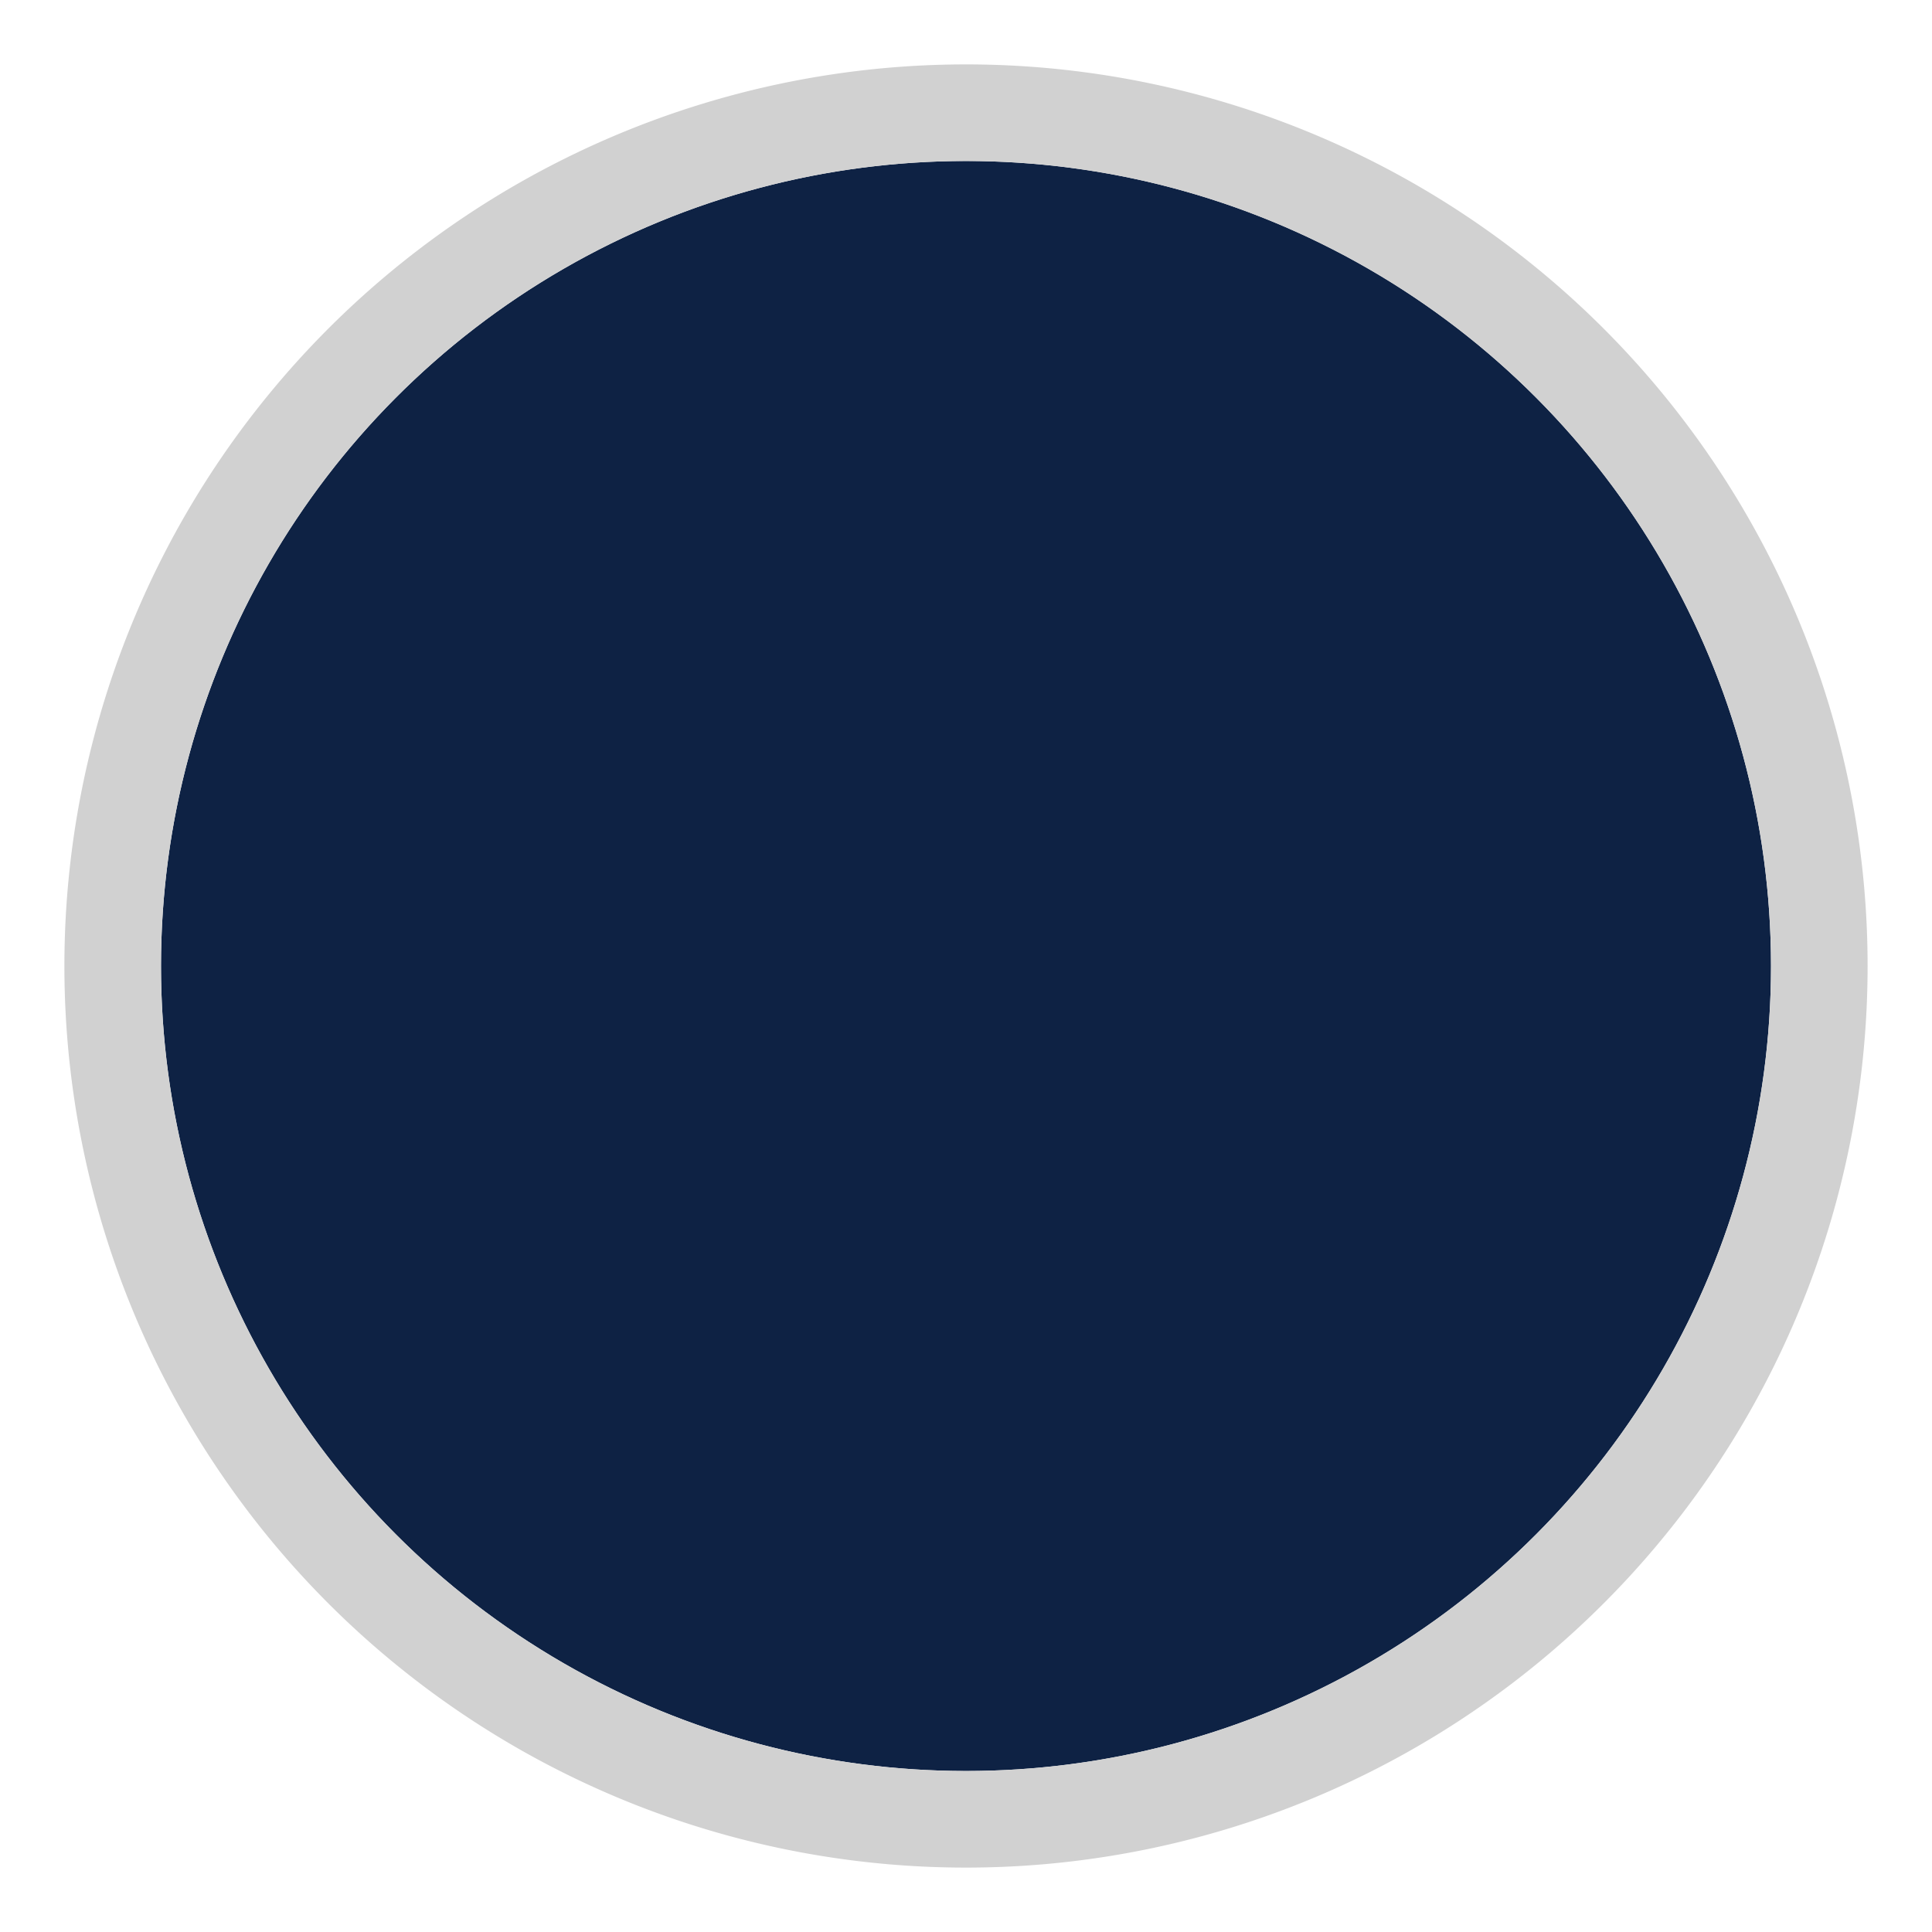
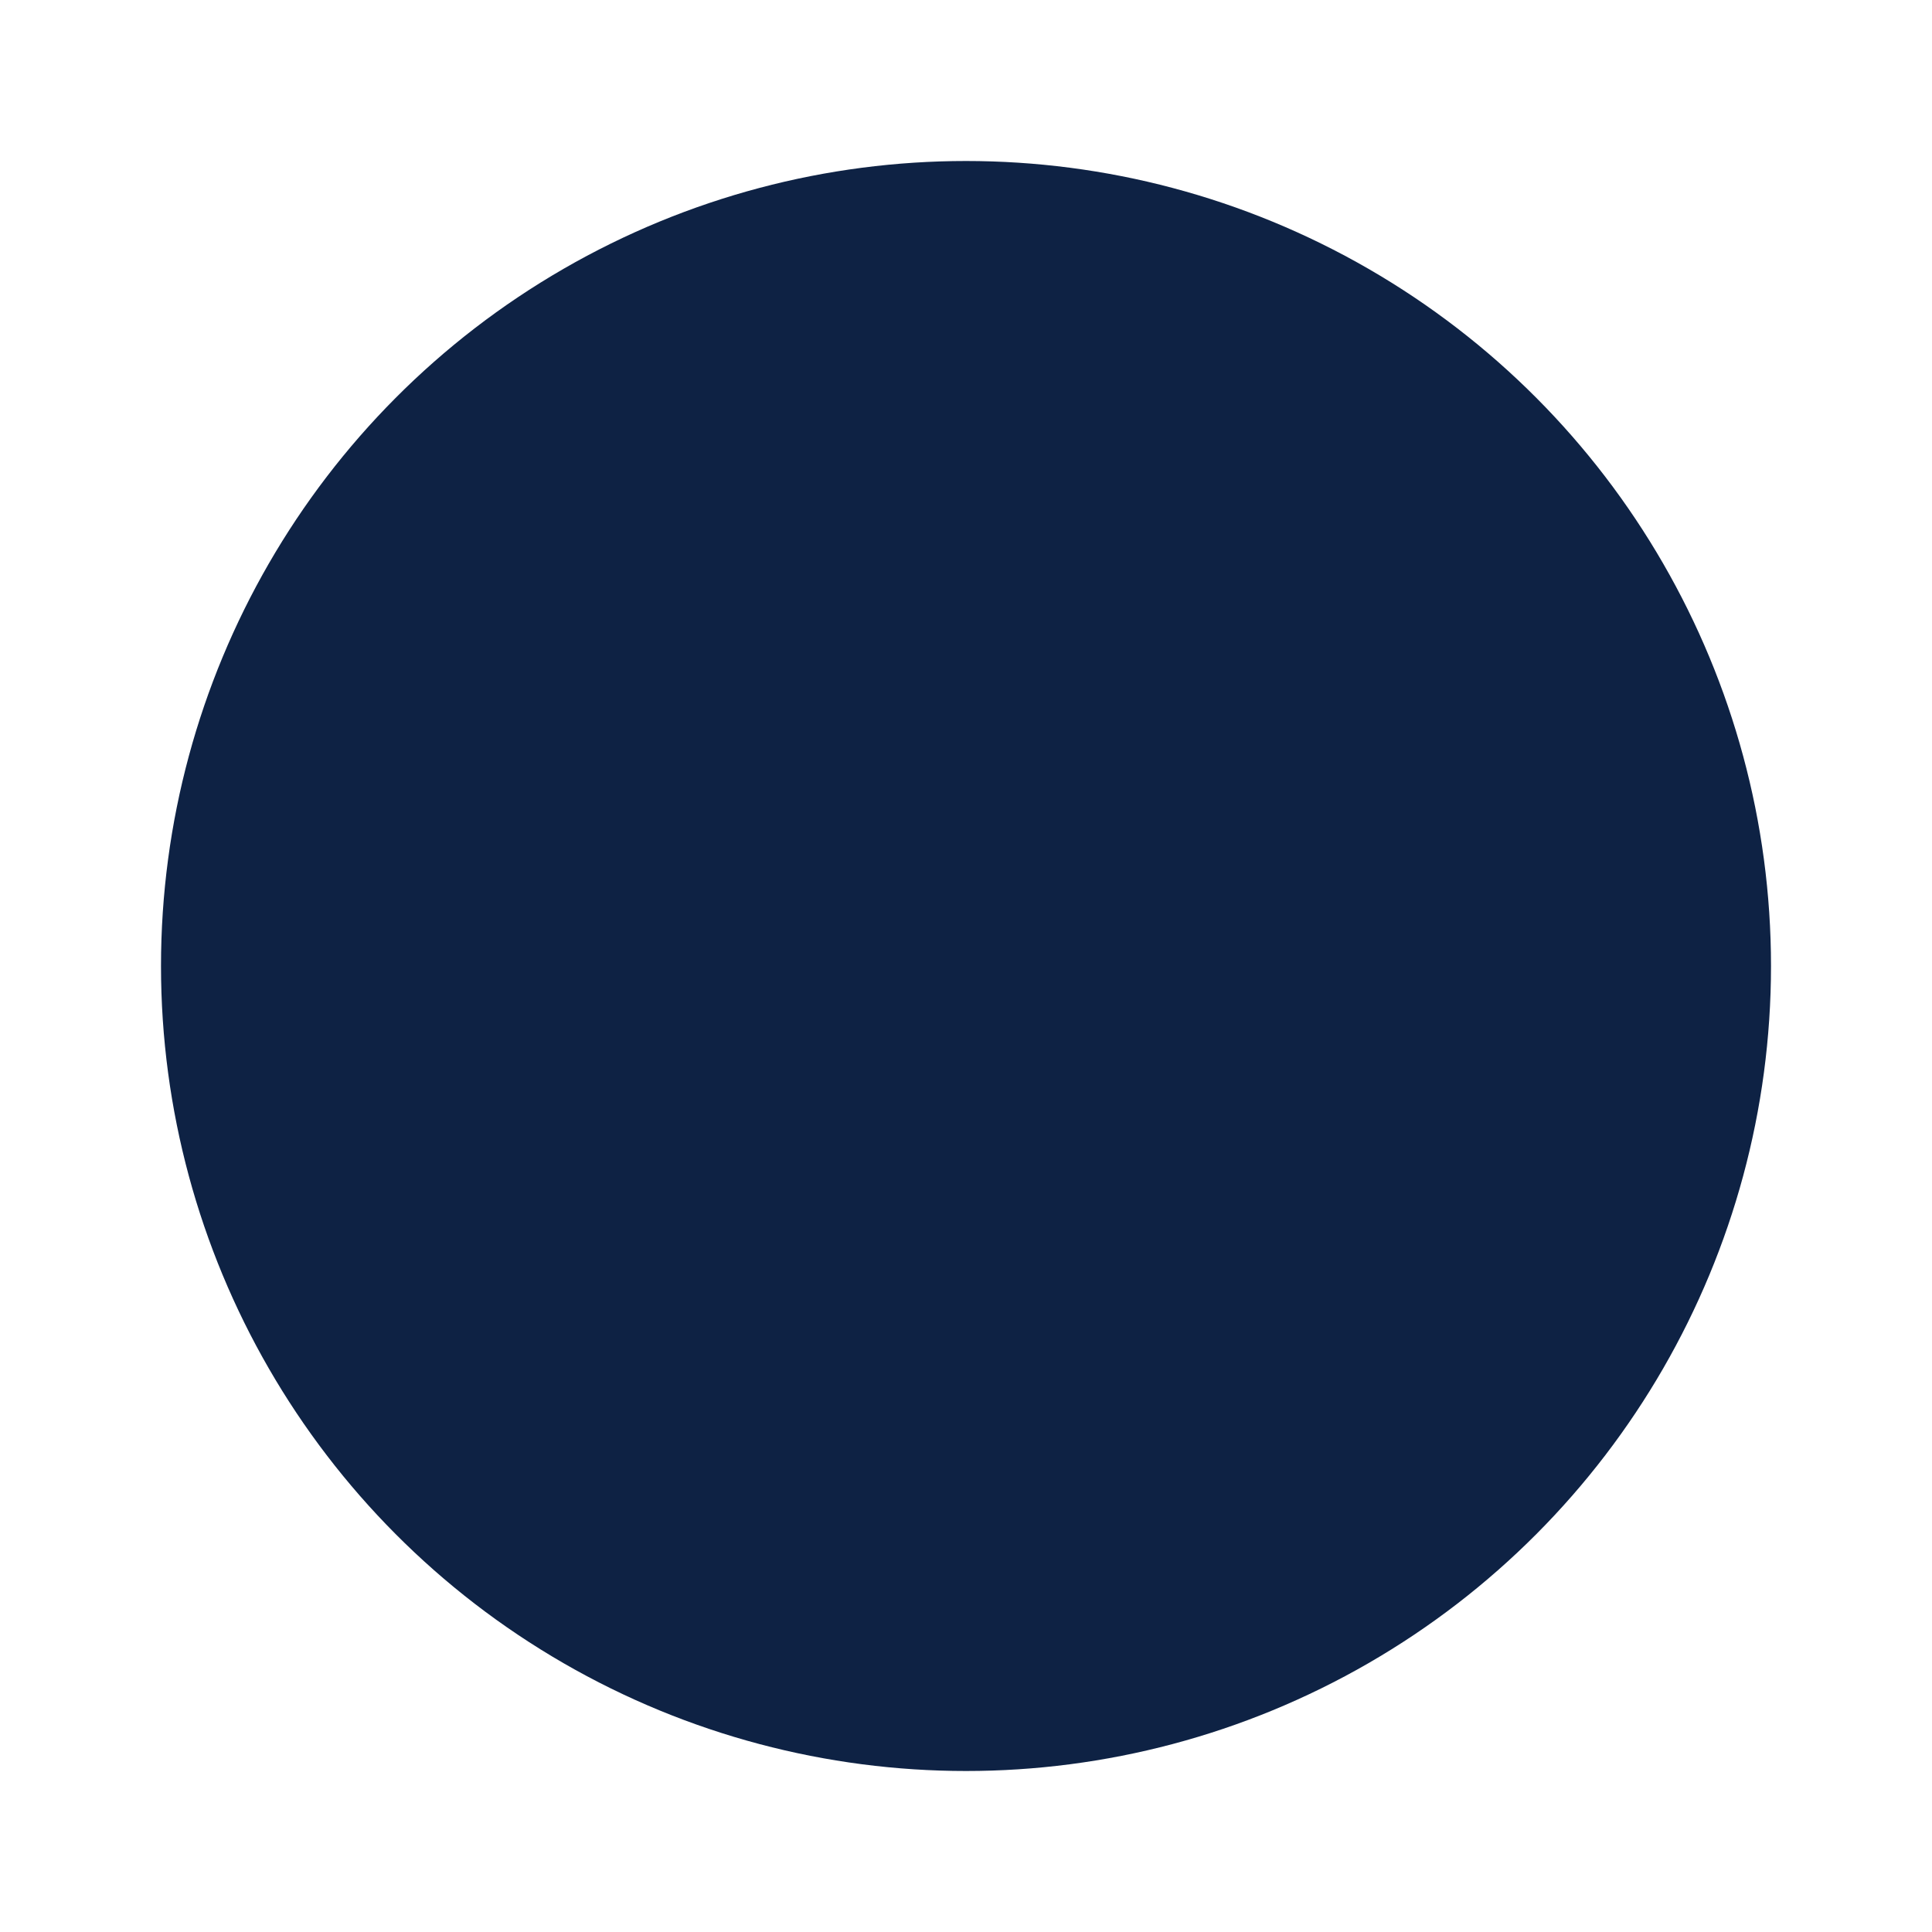
<svg xmlns="http://www.w3.org/2000/svg" viewBox="0 0 30 30" data-sanitized-data-name="Livello 1" data-name="Livello 1" id="Livello_1">
  <defs>
    <style>.cls-1{fill:#0e2244;}.cls-2{fill:#d1d1d1;}</style>
  </defs>
  <circle r="12.5" cy="15" cx="15" class="cls-1" />
-   <path d="M15,2.5A12.5,12.5,0,1,1,2.5,15,12.5,12.5,0,0,1,15,2.5M15,1A14,14,0,1,0,29,15,14,14,0,0,0,15,1Z" class="cls-2" />
</svg>